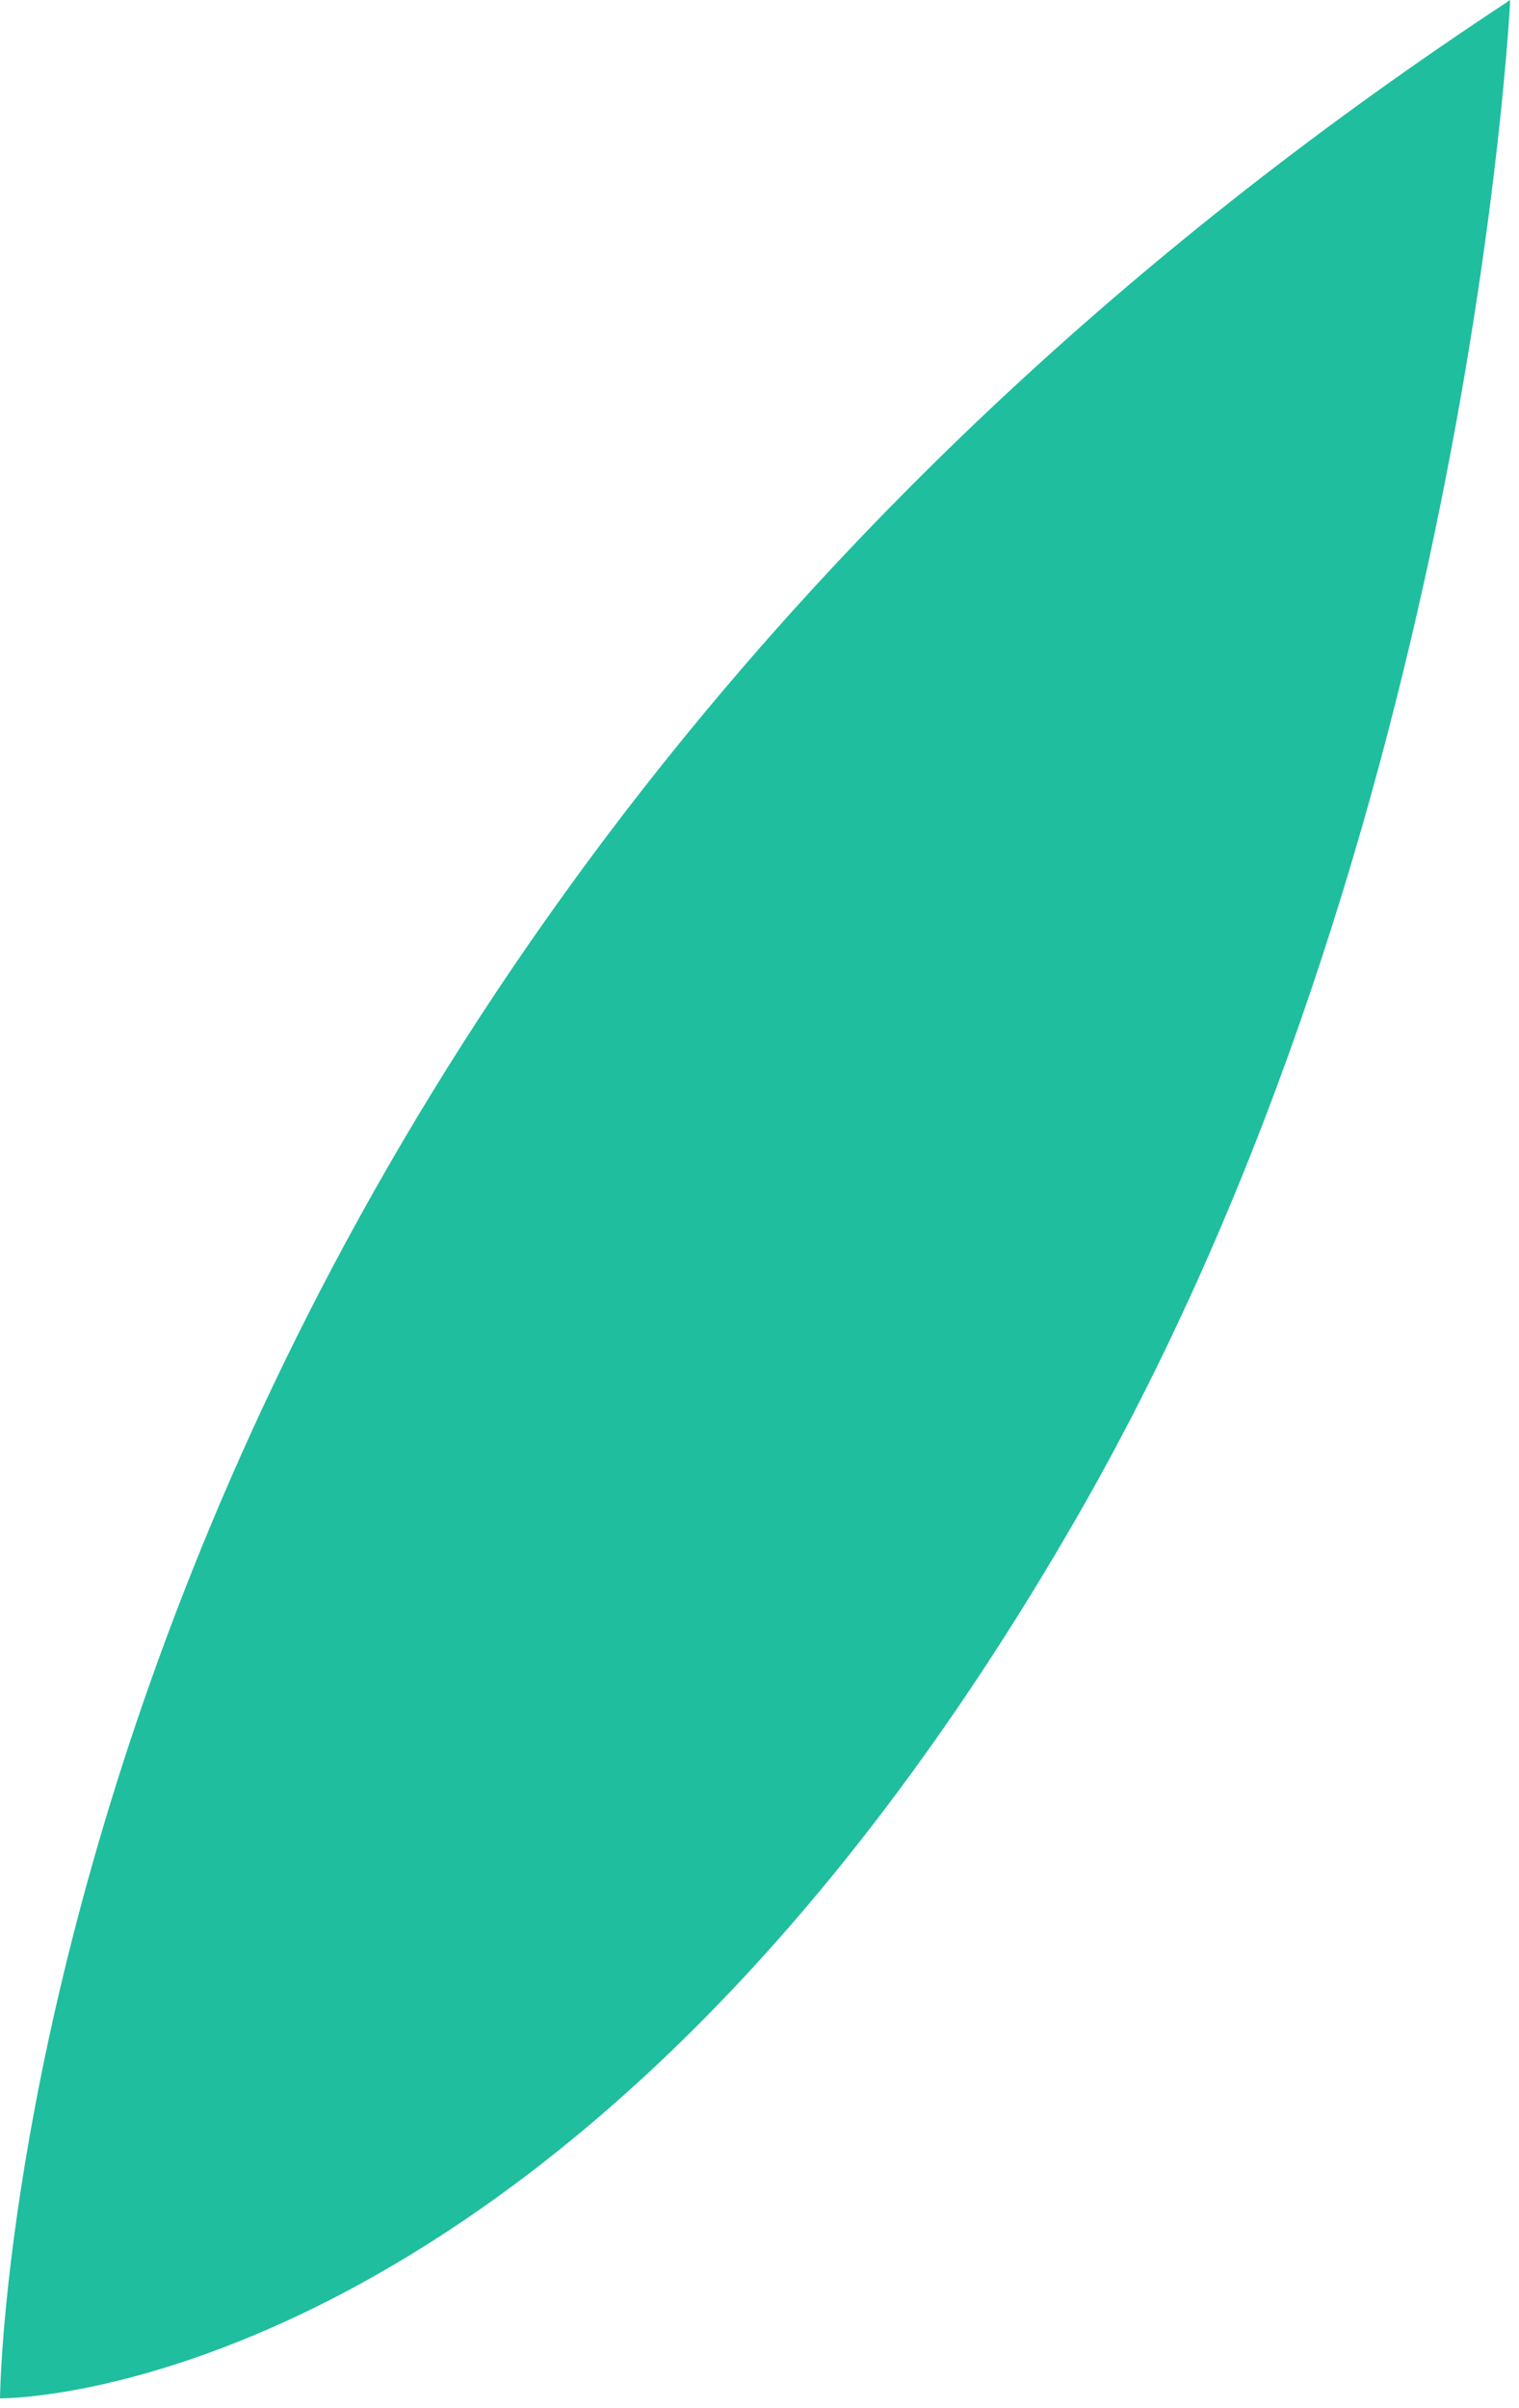
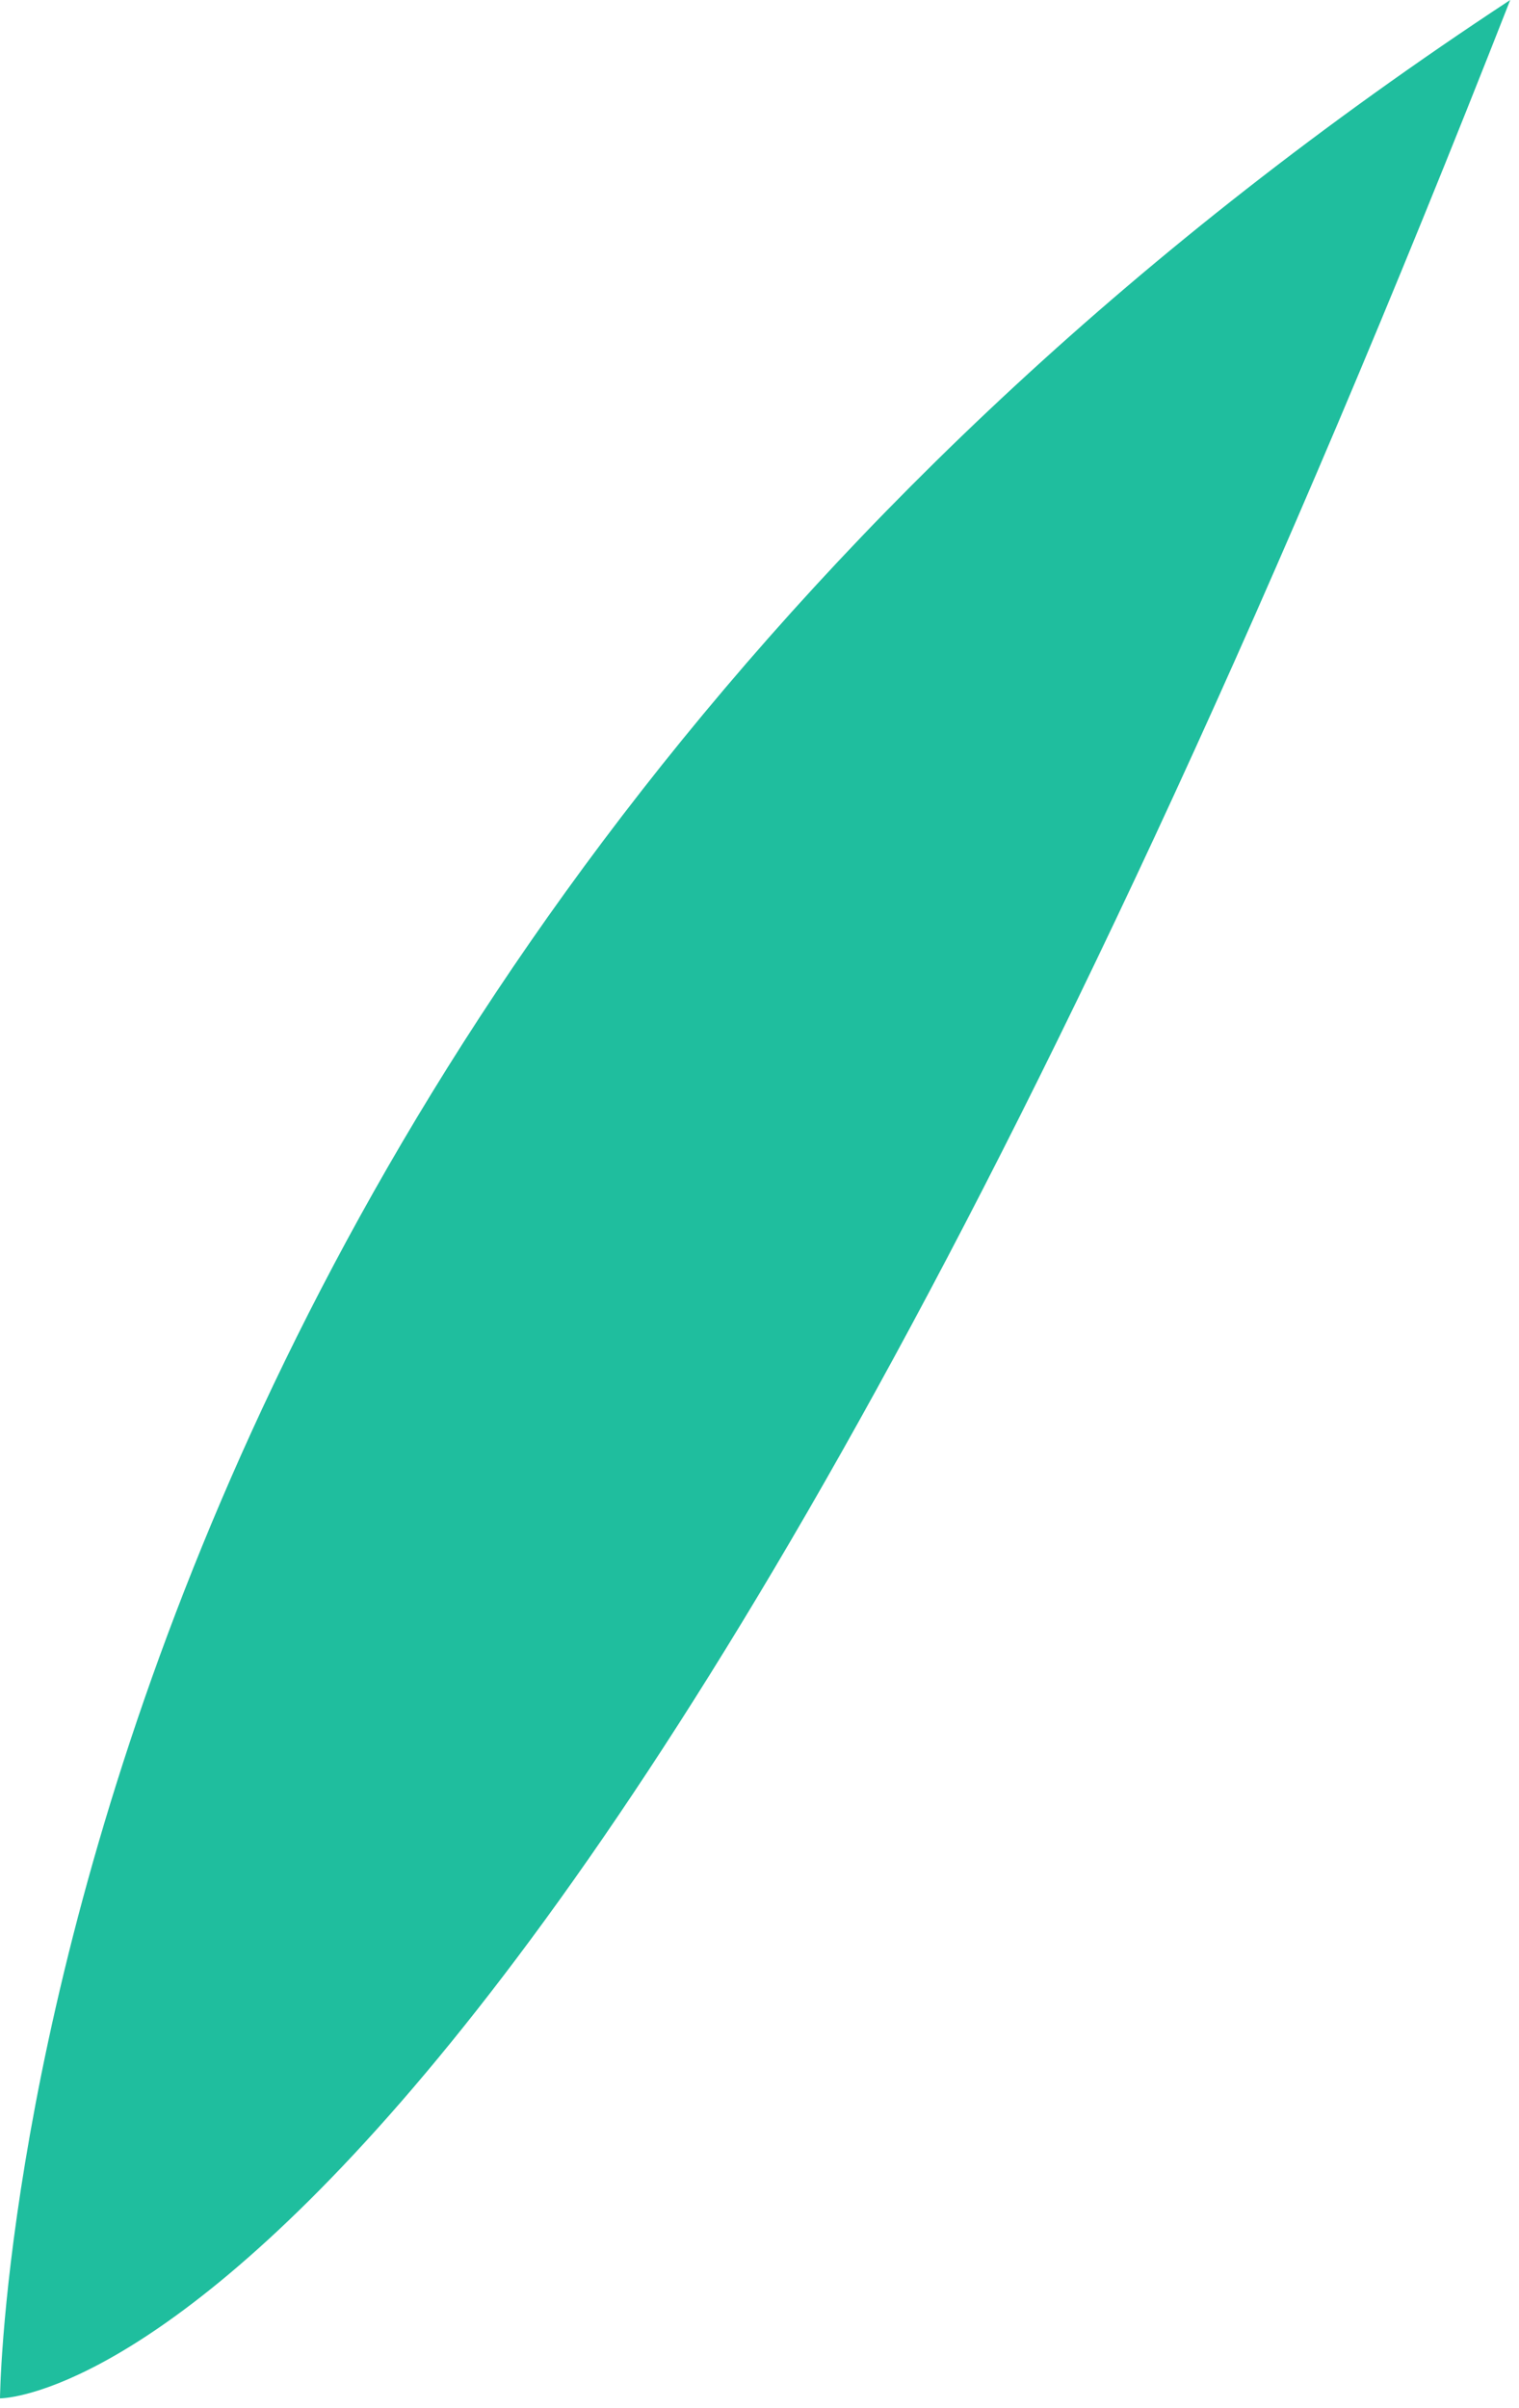
<svg xmlns="http://www.w3.org/2000/svg" width="147" height="233" viewBox="0 0 147 233" fill="none">
-   <path d="M0 232.09C0 232.09 1.12 95.3 146.15 0C146.15 0 142.23 80.58 104.38 146.54C54.86 232.85 0 232.09 0 232.09Z" fill="#1FBE9E" />
+   <path d="M0 232.09C0 232.09 1.12 95.3 146.15 0C54.86 232.85 0 232.09 0 232.09Z" fill="#1FBE9E" />
</svg>